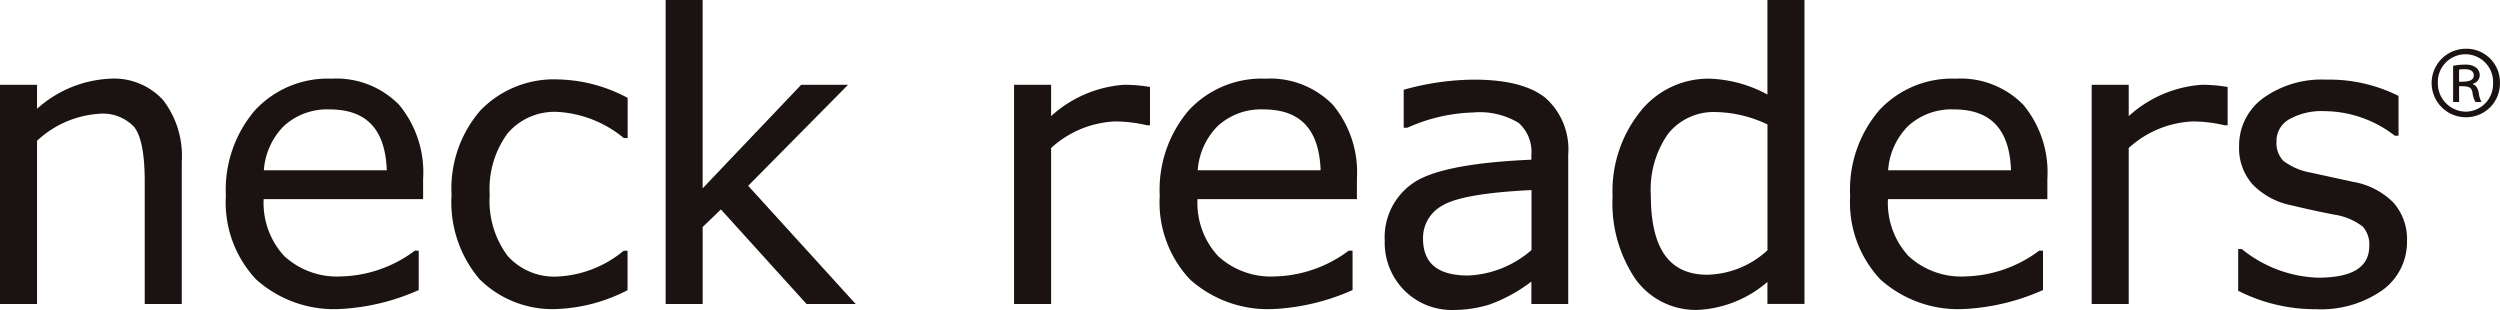
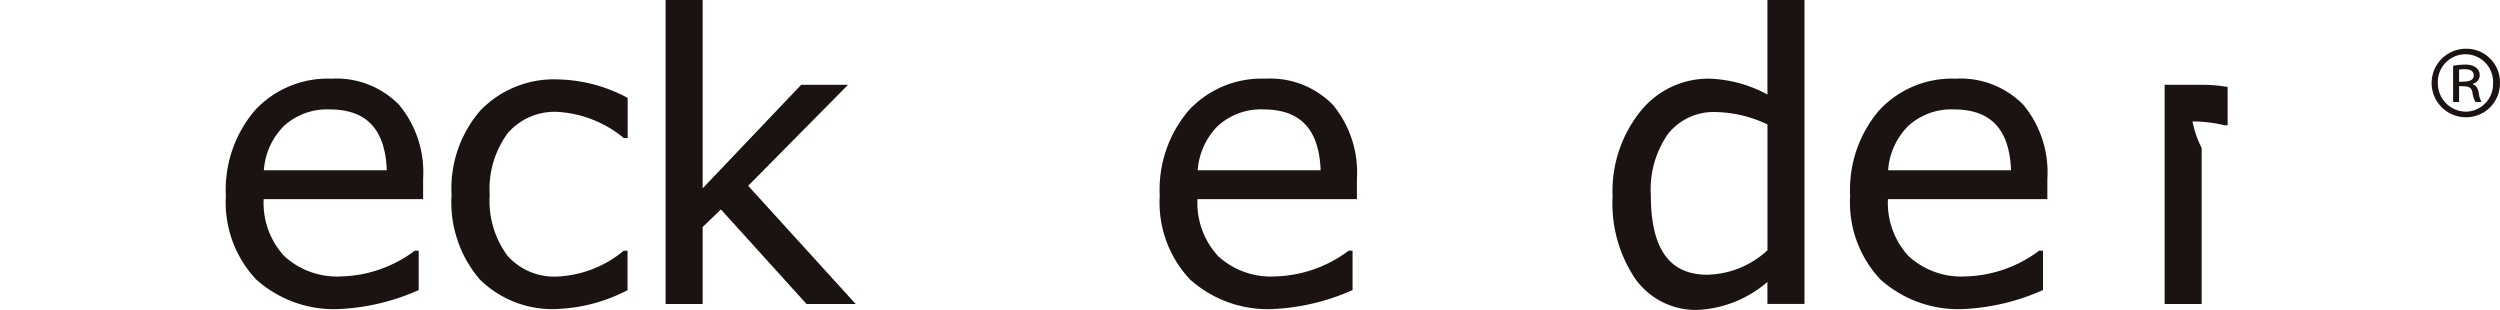
<svg xmlns="http://www.w3.org/2000/svg" width="196.459" height="24.355" viewBox="0 0 196.459 24.355">
  <g id="アートワーク_371" data-name="アートワーク 371" transform="translate(163.192 20.231)">
    <g id="グループ_6" data-name="グループ 6" transform="translate(-163.192 -20.231)">
      <g id="グループ_5" data-name="グループ 5">
-         <path id="パス_16" data-name="パス 16" d="M8.673,10.271a9.209,9.209,0,0,0-5.762,2.367V10.751H0V27.977H2.911V15.151a7.889,7.889,0,0,1,4.861-2.119,3.372,3.372,0,0,1,2.76,1.023c.558.687.841,2.13.841,4.289v9.633h2.911V16.8a7.205,7.205,0,0,0-1.458-4.838A5.222,5.222,0,0,0,8.673,10.271Z" transform="translate(0 -4.089)" fill="#1a1311" />
        <path id="パス_17" data-name="パス 17" d="M37.785,10.271a7.8,7.8,0,0,0-6.025,2.5,9.61,9.61,0,0,0-2.272,6.7,8.825,8.825,0,0,0,2.374,6.572,9.152,9.152,0,0,0,6.659,2.325,17.185,17.185,0,0,0,6.036-1.448l.085-.034v-3.1h-.3l-.036.025a10.039,10.039,0,0,1-5.744,2,6.13,6.13,0,0,1-4.489-1.6,6.158,6.158,0,0,1-1.616-4.472H44.988V18.148A8.318,8.318,0,0,0,43.1,12.325,6.892,6.892,0,0,0,37.785,10.271Zm4.348,7.2h-9.66A5.451,5.451,0,0,1,34.038,14a5.017,5.017,0,0,1,3.6-1.312C40.544,12.687,42.016,14.252,42.133,17.472Z" transform="translate(-11.738 -4.089)" fill="#1a1311" />
        <path id="パス_18" data-name="パス 18" d="M67.355,10.37A8.032,8.032,0,0,0,61.225,12.8a9.361,9.361,0,0,0-2.273,6.636,9.329,9.329,0,0,0,2.2,6.632,8.124,8.124,0,0,0,6.183,2.339,13.075,13.075,0,0,0,5.369-1.437l.078-.037v-3.1h-.3l-.036.026a8.781,8.781,0,0,1-5.155,2,4.916,4.916,0,0,1-3.941-1.632,7.23,7.23,0,0,1-1.4-4.788,7.393,7.393,0,0,1,1.41-4.837A4.858,4.858,0,0,1,67.3,12.922a8.96,8.96,0,0,1,5.156,2.03l.036.026h.3v-3.16l-.075-.037A12.069,12.069,0,0,0,67.355,10.37Z" transform="translate(-23.467 -4.128)" fill="#1a1311" />
        <path id="パス_19" data-name="パス 19" d="M101.236,6.662H97.552L89.808,14.8V0H86.9V23.888h2.91V17.837l1.434-1.378,6.728,7.429h3.862L93.386,14.6Z" transform="translate(-34.592)" fill="#1a1311" />
-         <path id="パス_20" data-name="パス 20" d="M141.03,11.068a9.526,9.526,0,0,0-5.73,2.463V11.068h-2.911V28.294H135.3V16.037a7.959,7.959,0,0,1,5.011-2.087,10.934,10.934,0,0,1,2.519.3h.241V11.238l-.114-.018A12.487,12.487,0,0,0,141.03,11.068Z" transform="translate(-52.701 -4.406)" fill="#1a1311" />
        <path id="パス_21" data-name="パス 21" d="M159.705,10.271a7.8,7.8,0,0,0-6.027,2.5,9.608,9.608,0,0,0-2.271,6.7,8.825,8.825,0,0,0,2.373,6.572,9.156,9.156,0,0,0,6.66,2.325,17.191,17.191,0,0,0,6.035-1.448l.085-.034v-3.1h-.3l-.036.025a10.049,10.049,0,0,1-5.745,2,6.132,6.132,0,0,1-4.489-1.6,6.158,6.158,0,0,1-1.616-4.472h12.528V18.148a8.319,8.319,0,0,0-1.889-5.822A6.89,6.89,0,0,0,159.705,10.271Zm4.346,7.2h-9.659A5.46,5.46,0,0,1,155.958,14a5.012,5.012,0,0,1,3.6-1.312C162.461,12.687,163.934,14.252,164.051,17.472Z" transform="translate(-60.271 -4.089)" fill="#1a1311" />
-         <path id="パス_22" data-name="パス 22" d="M193.417,11.829c-1.183-.951-3.066-1.433-5.6-1.433a20.8,20.8,0,0,0-5.438.768l-.1.028v2.985h.256l.052-.01a13.441,13.441,0,0,1,5.125-1.189,5.939,5.939,0,0,1,3.6.817,3.05,3.05,0,0,1,1,2.512v.38c-4.643.2-7.749.8-9.235,1.8a5.149,5.149,0,0,0-2.289,4.561,5.316,5.316,0,0,0,1.539,3.907,5.256,5.256,0,0,0,3.863,1.542,9.671,9.671,0,0,0,2.814-.423,12.223,12.223,0,0,0,3.308-1.808v1.763h2.895V16.292A5.4,5.4,0,0,0,193.417,11.829Zm-8.086,8.458c1.032-.631,3.383-1.04,6.99-1.213v4.715a8.106,8.106,0,0,1-4.968,2c-2.392,0-3.556-.952-3.556-2.911A2.887,2.887,0,0,1,185.331,20.287Z" transform="translate(-71.971 -4.138)" fill="#1a1311" />
        <path id="パス_23" data-name="パス 23" d="M222.7,7.429a10.2,10.2,0,0,0-4.591-1.247,6.833,6.833,0,0,0-5.4,2.583,10,10,0,0,0-2.177,6.659,10.627,10.627,0,0,0,1.805,6.518,5.832,5.832,0,0,0,4.886,2.412,9.025,9.025,0,0,0,5.477-2.2v1.73h2.911V0H222.7Zm-7.8,3.077a4.589,4.589,0,0,1,3.783-1.7,9.823,9.823,0,0,1,4.02.973v9.888a7.189,7.189,0,0,1-4.726,1.922c-2.987,0-4.44-2.047-4.44-6.255A7.61,7.61,0,0,1,214.9,10.506Z" transform="translate(-83.809)" fill="#1a1311" />
        <path id="パス_24" data-name="パス 24" d="M249.84,10.271a7.8,7.8,0,0,0-6.025,2.5,9.609,9.609,0,0,0-2.271,6.7,8.83,8.83,0,0,0,2.372,6.572,9.156,9.156,0,0,0,6.661,2.325,17.223,17.223,0,0,0,6.037-1.448l.085-.034v-3.1h-.3l-.036.025a10.04,10.04,0,0,1-5.744,2,6.126,6.126,0,0,1-4.488-1.6,6.158,6.158,0,0,1-1.617-4.472h12.528V18.148a8.319,8.319,0,0,0-1.888-5.823A6.9,6.9,0,0,0,249.84,10.271Zm4.347,7.2h-9.658A5.452,5.452,0,0,1,246.094,14a5.016,5.016,0,0,1,3.6-1.312C252.6,12.687,254.072,14.252,254.187,17.472Z" transform="translate(-96.153 -4.089)" fill="#1a1311" />
-         <path id="パス_25" data-name="パス 25" d="M281.72,11.068a9.531,9.531,0,0,0-5.732,2.463V11.068h-2.91V28.294h2.91V16.037A7.958,7.958,0,0,1,281,13.95a10.97,10.97,0,0,1,2.521.3h.24V11.238l-.114-.018A12.528,12.528,0,0,0,281.72,11.068Z" transform="translate(-108.706 -4.406)" fill="#1a1311" />
-         <path id="パス_26" data-name="パス 26" d="M304.389,20.048a5.865,5.865,0,0,0-3.162-1.621l-3.311-.721a5.015,5.015,0,0,1-2.181-.94,2.036,2.036,0,0,1-.524-1.508,1.945,1.945,0,0,1,.99-1.74,5.19,5.19,0,0,1,2.792-.646,9.126,9.126,0,0,1,5.487,1.908l.036.026h.285V11.679l-.073-.038a12.1,12.1,0,0,0-5.6-1.245,7.881,7.881,0,0,0-4.974,1.461,4.618,4.618,0,0,0-1.882,3.79,4.262,4.262,0,0,0,1.078,3,5.819,5.819,0,0,0,3.017,1.622c1.253.3,2.39.544,3.375.735a4.853,4.853,0,0,1,2.245.939,2.09,2.09,0,0,1,.516,1.51c0,1.686-1.325,2.506-4.05,2.506a10,10,0,0,1-5.936-2.224l-.036-.027H292.2v3.281l.075.037a13.349,13.349,0,0,0,6.033,1.41,8.408,8.408,0,0,0,5.2-1.476,4.669,4.669,0,0,0,1.96-3.882A4.335,4.335,0,0,0,304.389,20.048Z" transform="translate(-116.316 -4.138)" fill="#1a1311" />
+         <path id="パス_25" data-name="パス 25" d="M281.72,11.068V11.068h-2.91V28.294h2.91V16.037A7.958,7.958,0,0,1,281,13.95a10.97,10.97,0,0,1,2.521.3h.24V11.238l-.114-.018A12.528,12.528,0,0,0,281.72,11.068Z" transform="translate(-108.706 -4.406)" fill="#1a1311" />
      </g>
      <path id="パス_27" data-name="パス 27" d="M319.589,8.958c.516,0,1.153,0,1.153-.5,0-.288-.2-.485-.713-.485a2.533,2.533,0,0,0-.44.03v.955Zm-.47,1.592V7.7a5.817,5.817,0,0,1,.956-.091c.955,0,1.136.546,1.136.819a.7.7,0,0,1-.53.682v.046c.243.091.379.3.454.667a2.072,2.072,0,0,0,.212.728h-.469a2.13,2.13,0,0,1-.243-.773c-.091-.47-.424-.47-1.046-.47V10.55Zm1.016.758a2.167,2.167,0,0,0,2.123-2.244,2.17,2.17,0,1,0-4.337-.031,2.221,2.221,0,0,0,2.214,2.275Zm0-4.944A2.635,2.635,0,0,1,322.8,9.034a2.658,2.658,0,0,1-2.684,2.715,2.692,2.692,0,1,1,.015-5.384Z" transform="translate(-126.345 -2.534)" fill="#1a1311" />
    </g>
  </g>
</svg>